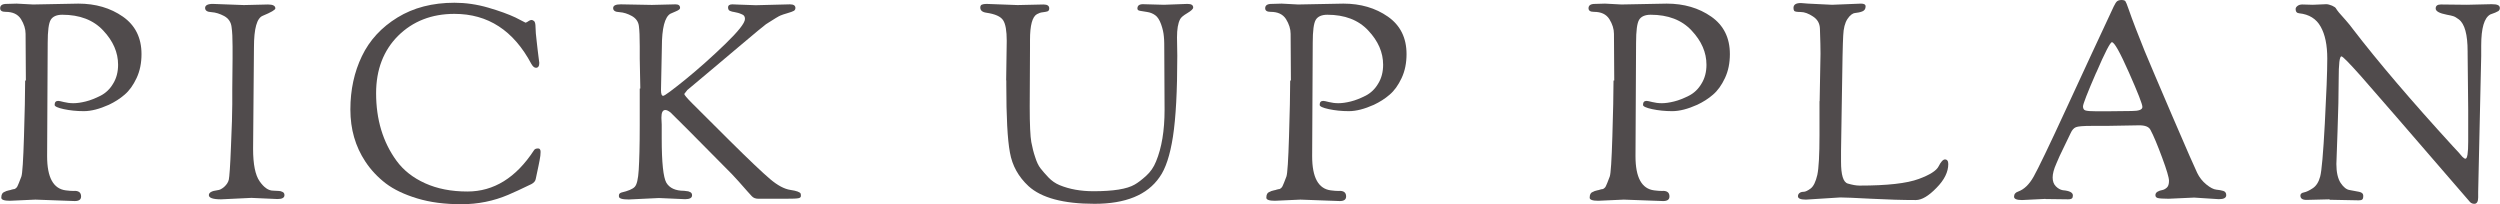
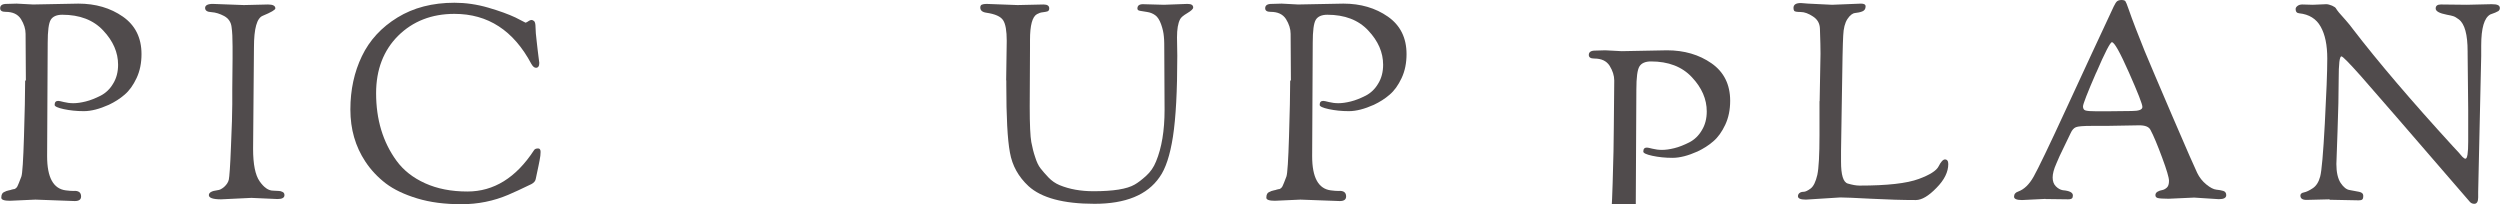
<svg xmlns="http://www.w3.org/2000/svg" id="_レイヤー_2" viewBox="0 0 172.96 14.14">
  <defs>
    <style>.cls-1{fill:#504b4c;stroke-width:0px;}</style>
  </defs>
  <g id="googlefont">
    <path class="cls-1" d="M1.79,5.57l-.02-3.23c0-.34-.11-.68-.32-1.02-.22-.34-.57-.5-1.06-.5-.25,0-.38-.08-.38-.25,0-.2.15-.3.44-.3l.7-.02,1.14.06,3.13-.06c1.19,0,2.22.3,3.08.9.86.6,1.29,1.47,1.29,2.59,0,.62-.11,1.17-.34,1.66-.23.49-.5.87-.83,1.15-.32.28-.69.51-1.09.7-.65.29-1.22.44-1.73.44s-.97-.05-1.39-.14-.63-.19-.63-.29c0-.19.08-.28.25-.28.06,0,.19.03.39.08.2.05.42.08.66.08s.53-.04.85-.12c.33-.08.67-.22,1.03-.4.35-.18.65-.46.87-.84.23-.37.34-.81.34-1.3,0-.85-.34-1.64-1.03-2.37-.68-.73-1.63-1.09-2.83-1.09-.39,0-.66.12-.8.35-.14.23-.21.76-.21,1.59l-.04,7.85c0,1.47.43,2.25,1.29,2.36.22.03.39.04.53.04.35-.03.53.1.53.38,0,.22-.15.32-.44.32l-2.72-.1-1.77.08c-.39,0-.59-.07-.59-.21,0-.22.07-.35.21-.4.06-.03.11-.04.13-.06.03-.01.09-.03.18-.05.09-.02.16-.03.19-.05.03-.01.07-.02.12-.03.05,0,.09-.01.1-.02.02,0,.05-.03.09-.06.04-.03.08-.08.1-.13s.06-.13.1-.23c.04-.1.1-.24.17-.44.07-.2.13-1.12.18-2.78.05-1.66.08-2.94.08-3.86Z" />
    <path class="cls-1" d="M16.07,6.12l.02-2.05v-.87c0-.56-.02-1-.07-1.34-.04-.34-.22-.59-.51-.75-.3-.16-.59-.25-.88-.27-.29-.01-.44-.11-.44-.29s.18-.28.53-.28l2.15.08,1.67-.04c.34,0,.51.09.51.27,0,.1-.29.27-.87.51-.41.16-.61.89-.61,2.18l-.06,7.03c0,1.06.15,1.81.45,2.24.3.43.61.65.94.65l.38.02c.09,0,.18.02.27.07.09.04.13.12.13.22,0,.18-.16.27-.48.27l-1.81-.08-2.09.1c-.57,0-.85-.1-.85-.29,0-.18.2-.29.59-.34.15-.01.31-.09.48-.24.16-.15.27-.31.31-.49.04-.18.1-.95.15-2.3.06-1.35.09-2.32.09-2.92v-1.08Z" />
    <path class="cls-1" d="M24.24,7.58c0-1.37.27-2.6.8-3.7.53-1.1,1.35-1.99,2.46-2.67,1.11-.68,2.42-1.02,3.94-1.02.77,0,1.55.11,2.34.34.79.23,1.41.46,1.88.68l.7.36s.1-.03.19-.1c.09-.06.16-.09.22-.09s.12.03.18.08c.06.05.1.19.1.43,0,.23.03.56.08.97.04.41.09.75.12,1.02s.06.42.06.47c0,.23-.08.34-.23.34-.11,0-.22-.09-.32-.27-1.23-2.31-3-3.46-5.32-3.46-1.58,0-2.88.51-3.9,1.52-1.01,1.01-1.52,2.34-1.52,3.97,0,1.82.47,3.38,1.41,4.67.48.66,1.14,1.18,1.98,1.56s1.81.57,2.93.57c1.82,0,3.36-.95,4.6-2.85.05-.09.15-.13.29-.13.11,0,.17.08.17.24s-.02.35-.07.59c-.04.23-.1.49-.16.78-.06.28-.1.46-.11.52-.03.14-.13.25-.3.34-.68.33-1.22.58-1.6.74-1.01.43-2.09.65-3.24.65s-2.16-.13-3.05-.4c-.89-.27-1.61-.61-2.18-1.04-.56-.43-1.04-.94-1.42-1.52-.68-1.03-1.03-2.22-1.03-3.59Z" />
-     <path class="cls-1" d="M44.3,6.12l-.04-2.05v-.87c0-.65-.02-1.11-.06-1.41-.04-.29-.2-.52-.48-.68-.29-.16-.57-.25-.86-.27-.29-.01-.44-.1-.44-.28s.18-.26.53-.26l2.15.04,1.63-.04c.22,0,.32.08.32.25,0,.08-.09.15-.28.23-.18.08-.31.13-.39.17-.39.23-.59,1-.59,2.32l-.06,2.96c0,.27.05.4.15.4s.61-.38,1.54-1.13c.92-.75,1.84-1.57,2.75-2.45.91-.88,1.37-1.46,1.37-1.74,0-.15-.06-.26-.19-.31-.13-.06-.22-.09-.29-.11-.06-.02-.15-.04-.27-.06-.11-.02-.18-.03-.21-.05-.14-.03-.21-.11-.21-.26s.1-.22.3-.22l.48.02,1.14.04,2.36-.06c.25,0,.38.08.38.25,0,.09-.04.16-.11.2-.08.04-.22.1-.44.16-.22.06-.38.12-.48.16-.11.04-.44.24-1,.6-.11.08-.74.59-1.87,1.55-1.13.96-2.33,1.96-3.58,3.01l-.21.27c0,.06.18.28.55.65.37.37,1.23,1.22,2.58,2.57,1.35,1.34,2.29,2.23,2.81,2.67.52.44.99.69,1.41.75.42.06.65.15.7.25.01.03.02.08.02.16s-.05.14-.16.16c-.11.03-.42.04-.94.04h-1.84c-.2,0-.35-.06-.46-.18-.1-.12-.2-.23-.3-.33-.47-.54-.83-.94-1.08-1.2-2.69-2.72-4.1-4.14-4.24-4.26-.14-.11-.26-.17-.36-.17-.18,0-.27.17-.27.51v.06l.02.44v.97c0,1.66.11,2.68.32,3.05.22.37.63.56,1.23.56l.15.02c.09,0,.18.02.27.07.09.04.13.12.13.22,0,.18-.16.27-.48.27l-1.81-.08-2.09.1c-.46,0-.68-.07-.68-.21v-.08c0-.09.06-.15.17-.19.47-.11.78-.24.92-.39.15-.15.24-.54.28-1.18.04-.64.07-1.66.07-3.07v-2.55Z" />
    <path class="cls-1" d="M69.61,5.57l.04-2.74c0-.7-.08-1.17-.25-1.43-.17-.26-.55-.43-1.16-.52-.28-.04-.42-.16-.42-.36,0-.1.04-.17.11-.2.08-.03.18-.05.32-.05l2.15.08,1.79-.04c.27,0,.4.09.4.27,0,.11-.04.18-.13.21-.09.03-.2.04-.33.06-.13.01-.26.06-.39.13-.32.18-.48.77-.48,1.77v.53l-.02,4.1c0,1.25.04,2.07.11,2.45s.16.73.27,1.05c.1.32.22.58.37.77.15.19.33.4.55.63.22.23.48.41.77.53.68.28,1.46.42,2.34.42,1.37,0,2.32-.15,2.85-.46.23-.13.49-.33.79-.6.3-.27.53-.6.69-1,.39-.94.59-2.13.59-3.57l-.02-4.03c0-.44,0-.79-.03-1.05-.02-.25-.08-.53-.19-.84-.11-.3-.24-.51-.41-.63s-.35-.19-.55-.22c-.2-.03-.37-.06-.49-.08-.13-.02-.19-.07-.19-.16,0-.2.13-.3.38-.3l1.46.04,1.62-.06c.27,0,.4.08.4.25,0,.1-.14.23-.41.39-.27.16-.44.3-.5.43-.14.27-.21.68-.21,1.25l.02,1.27c0,2.43-.1,4.29-.3,5.59-.2,1.29-.51,2.23-.93,2.81-.85,1.23-2.35,1.84-4.5,1.84s-3.67-.41-4.56-1.22c-.7-.65-1.13-1.42-1.29-2.33-.17-.91-.25-2.47-.25-4.68v-.32Z" />
    <path class="cls-1" d="M89.31,5.57l-.02-3.23c0-.34-.11-.68-.32-1.02-.22-.34-.57-.5-1.06-.5-.25,0-.38-.08-.38-.25,0-.2.15-.3.44-.3l.7-.02,1.14.06,3.13-.06c1.19,0,2.22.3,3.08.9.86.6,1.29,1.47,1.29,2.59,0,.62-.11,1.17-.34,1.66-.23.49-.5.87-.83,1.15-.32.28-.69.51-1.09.7-.65.29-1.22.44-1.73.44s-.97-.05-1.39-.14-.63-.19-.63-.29c0-.19.08-.28.25-.28.06,0,.19.03.39.08.2.05.42.08.66.08s.53-.04.85-.12c.33-.08.67-.22,1.03-.4.35-.18.65-.46.87-.84.23-.37.34-.81.34-1.3,0-.85-.34-1.64-1.03-2.37-.68-.73-1.63-1.09-2.83-1.09-.39,0-.66.12-.8.35-.14.23-.21.76-.21,1.59l-.04,7.85c0,1.47.43,2.25,1.29,2.36.22.03.39.04.53.04.35-.03.53.1.53.38,0,.22-.15.32-.44.32l-2.72-.1-1.77.08c-.39,0-.59-.07-.59-.21,0-.22.07-.35.21-.4.06-.03.11-.04.13-.06.03-.01.09-.03.18-.05.09-.02.16-.03.19-.05.03-.01.07-.02.12-.03.05,0,.09-.01.1-.02.02,0,.05-.03.09-.06.04-.03.08-.08.1-.13s.06-.13.1-.23c.04-.1.1-.24.17-.44.07-.2.13-1.12.18-2.78.05-1.66.08-2.94.08-3.86Z" />
-     <path class="cls-1" d="M111.68,5.57l-.02-3.23c0-.34-.11-.68-.32-1.02-.22-.34-.57-.5-1.06-.5-.25,0-.38-.08-.38-.25,0-.2.15-.3.44-.3l.7-.02,1.14.06,3.13-.06c1.19,0,2.22.3,3.08.9.86.6,1.29,1.47,1.29,2.59,0,.62-.11,1.17-.34,1.66-.23.49-.5.87-.83,1.15-.32.28-.69.51-1.09.7-.65.29-1.22.44-1.73.44s-.97-.05-1.39-.14-.63-.19-.63-.29c0-.19.08-.28.25-.28.06,0,.19.03.39.08.2.05.42.08.66.08s.53-.04.85-.12c.33-.08.67-.22,1.03-.4.35-.18.65-.46.87-.84.23-.37.34-.81.34-1.3,0-.85-.34-1.64-1.03-2.37-.68-.73-1.63-1.09-2.83-1.09-.39,0-.66.12-.8.35-.14.23-.21.76-.21,1.59l-.04,7.85c0,1.47.43,2.25,1.29,2.36.22.03.39.04.53.04.35-.03.53.1.53.38,0,.22-.15.32-.44.32l-2.72-.1-1.77.08c-.39,0-.59-.07-.59-.21,0-.22.07-.35.21-.4.06-.03.11-.04.13-.06.03-.01.09-.03.18-.05.09-.02.16-.03.19-.05.03-.01.07-.02.12-.03.05,0,.09-.01.1-.02.02,0,.05-.03.09-.06.04-.03.08-.08.1-.13s.06-.13.1-.23c.04-.1.1-.24.17-.44.07-.2.13-1.12.18-2.78.05-1.66.08-2.94.08-3.86Z" />
+     <path class="cls-1" d="M111.68,5.57c0-.34-.11-.68-.32-1.02-.22-.34-.57-.5-1.06-.5-.25,0-.38-.08-.38-.25,0-.2.15-.3.44-.3l.7-.02,1.14.06,3.13-.06c1.19,0,2.22.3,3.08.9.86.6,1.29,1.47,1.29,2.59,0,.62-.11,1.17-.34,1.66-.23.49-.5.87-.83,1.15-.32.28-.69.51-1.09.7-.65.29-1.22.44-1.73.44s-.97-.05-1.39-.14-.63-.19-.63-.29c0-.19.08-.28.25-.28.06,0,.19.03.39.08.2.05.42.08.66.08s.53-.04.85-.12c.33-.08.67-.22,1.03-.4.35-.18.65-.46.87-.84.23-.37.34-.81.34-1.3,0-.85-.34-1.64-1.03-2.37-.68-.73-1.63-1.09-2.83-1.09-.39,0-.66.12-.8.35-.14.23-.21.76-.21,1.59l-.04,7.85c0,1.47.43,2.25,1.29,2.36.22.03.39.04.53.04.35-.03.53.1.53.38,0,.22-.15.32-.44.32l-2.72-.1-1.77.08c-.39,0-.59-.07-.59-.21,0-.22.07-.35.21-.4.06-.03.11-.04.13-.06.03-.01.09-.03.18-.05.09-.02.16-.03.19-.05.03-.01.07-.02.12-.03.05,0,.09-.01.1-.02.02,0,.05-.03.09-.06.04-.03.08-.08.1-.13s.06-.13.1-.23c.04-.1.1-.24.17-.44.07-.2.13-1.12.18-2.78.05-1.66.08-2.94.08-3.86Z" />
    <path class="cls-1" d="M125.89,7.01l.06-3.29c0-.34-.01-.92-.04-1.73-.01-.37-.17-.65-.48-.85-.3-.2-.59-.31-.85-.31-.27,0-.42-.03-.45-.08-.03-.04-.05-.11-.05-.2,0-.23.17-.34.51-.34l.51.04,1.65.08,2-.08c.21,0,.32.06.32.19,0,.18-.08.29-.23.35s-.32.09-.5.11-.36.16-.53.42c-.17.26-.27.64-.29,1.15-.03.51-.06,1.89-.09,4.16-.04,2.27-.06,3.53-.06,3.8v.76c0,.91.15,1.42.47,1.51.31.09.58.14.81.14,1.9,0,3.27-.15,4.1-.46.76-.28,1.22-.57,1.37-.87.16-.32.31-.48.44-.48.15,0,.23.11.23.32,0,.54-.27,1.1-.82,1.65-.54.56-1.02.84-1.42.84-.91,0-1.94-.03-3.09-.09-1.15-.06-1.86-.09-2.14-.09l-2.38.15c-.37,0-.55-.08-.55-.23,0-.09.03-.16.1-.22.07-.06.17-.09.29-.09s.29-.08.49-.23c.2-.15.35-.47.46-.94.1-.47.15-1.39.15-2.75v-2.36Z" />
    <path class="cls-1" d="M141.52,13.76l-1.63.08c-.37,0-.55-.08-.55-.23,0-.18.1-.3.29-.36.41-.15.76-.49,1.06-1.02.3-.53,1.07-2.12,2.29-4.77,1.22-2.65,2.31-4.99,3.26-7.02.09-.19.17-.31.24-.36.07-.05.17-.08.3-.08s.22.03.26.08c.04.05.11.22.21.51.1.29.18.51.24.67.06.15.15.4.28.74s.33.85.61,1.54c.28.68.92,2.18,1.91,4.49.99,2.31,1.57,3.62,1.72,3.93.15.31.36.58.63.8.27.22.5.34.69.36.2.02.36.05.49.09.13.04.2.14.2.29,0,.19-.17.28-.51.28l-1.71-.11-1.77.08c-.39,0-.64-.02-.75-.05-.11-.03-.16-.1-.16-.2s.05-.18.15-.24.21-.09.32-.11c.11-.02.22-.08.32-.17s.15-.25.15-.47-.16-.76-.48-1.62c-.32-.86-.58-1.49-.8-1.9-.11-.22-.37-.32-.78-.32l-2.3.04h-1.01c-.57,0-.93.03-1.07.09-.15.06-.27.2-.36.4-.1.2-.23.48-.41.85-.18.36-.3.61-.36.75-.06.14-.14.32-.23.53-.17.38-.25.7-.25.95s.07.46.22.61.31.24.48.27c.47.04.7.16.7.36,0,.09-.02.16-.06.2-.04.04-.13.07-.27.07l-1.58-.02ZM145.02,5.03c-.61,1.4-.91,2.18-.91,2.33s.06.25.17.28c.11.04.38.06.8.06h.59l1.81-.02c.49,0,.74-.09.74-.28s-.31-.98-.93-2.38c-.62-1.4-1.01-2.1-1.18-2.1-.11,0-.48.7-1.08,2.1Z" />
    <path class="cls-1" d="M161.18,13.79l-1.61.04c-.28,0-.42-.1-.42-.3,0-.11.08-.19.25-.22.16-.03.37-.13.61-.29.24-.16.41-.43.51-.81.1-.37.21-1.59.32-3.66.11-2.06.17-3.57.17-4.5s-.15-1.67-.46-2.21c-.3-.54-.8-.85-1.48-.92-.16-.01-.25-.11-.25-.29,0-.08.04-.15.13-.22.09-.07.2-.1.34-.1l.72.02.93-.04c.11,0,.25.04.4.1.15.07.24.13.27.19s.1.15.21.29c.11.13.27.31.46.52.19.22.36.42.51.63,1.72,2.24,4.03,4.95,6.92,8.11.08.09.17.19.28.3.11.11.18.2.23.26s.09.11.14.16c.09.09.16.13.21.13.13,0,.19-.39.19-1.18v-2.22l-.04-3.89v-.13c0-1.17-.2-1.91-.61-2.22-.15-.11-.28-.19-.38-.22-.1-.03-.25-.07-.44-.1-.52-.1-.78-.24-.78-.43s.12-.28.36-.28l1.8.02,1.71-.04c.22,0,.36.02.45.07.08.04.12.11.12.2s-.04.16-.11.21c-.1.06-.28.14-.55.23-.42.23-.63.94-.63,2.15v.72l-.21,9.41v.38c0,.29-.09.44-.27.44-.11,0-.22-.04-.3-.13-4.21-4.88-6.72-7.77-7.53-8.69-.82-.92-1.27-1.38-1.36-1.38-.13,0-.19.52-.19,1.55s-.03,2.24-.08,3.63c-.05,1.39-.08,2.14-.08,2.27,0,.57.1,1,.29,1.3.2.3.41.47.64.5.23.04.44.08.64.12.2.04.29.13.29.27s-.02.22-.07.26c-.04.04-.12.06-.24.06l-2.03-.04Z" />
  </g>
</svg>